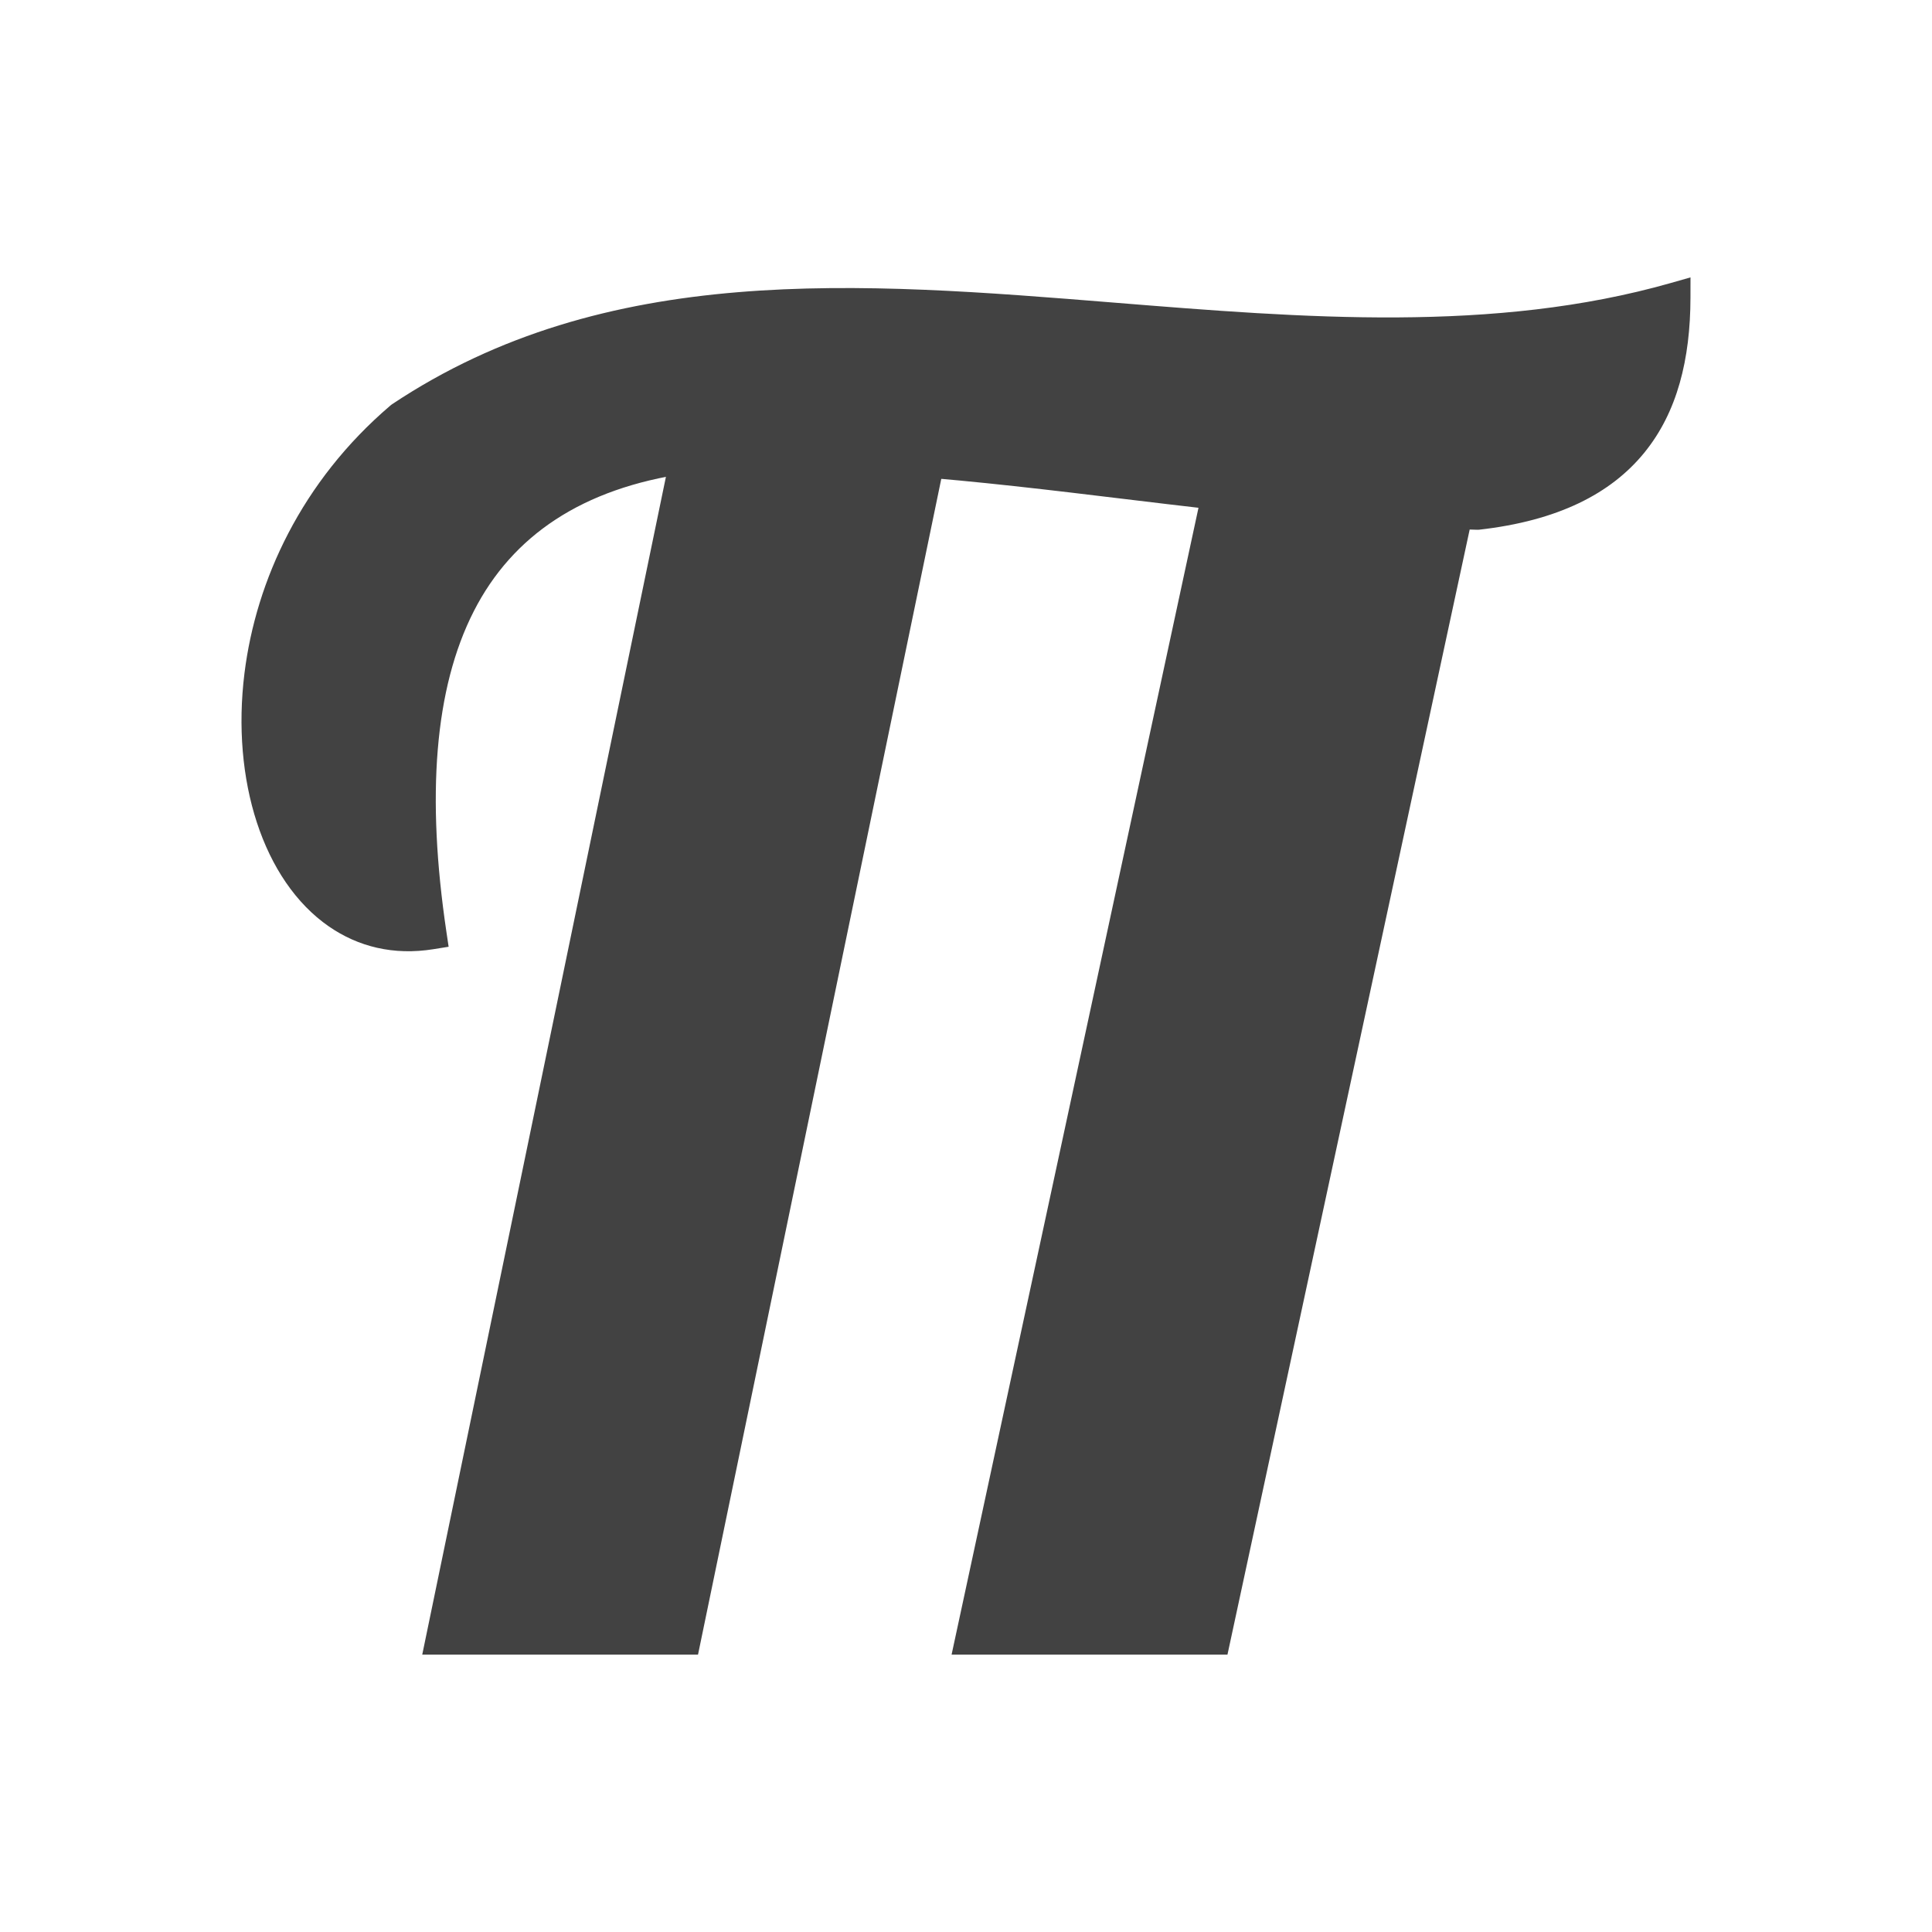
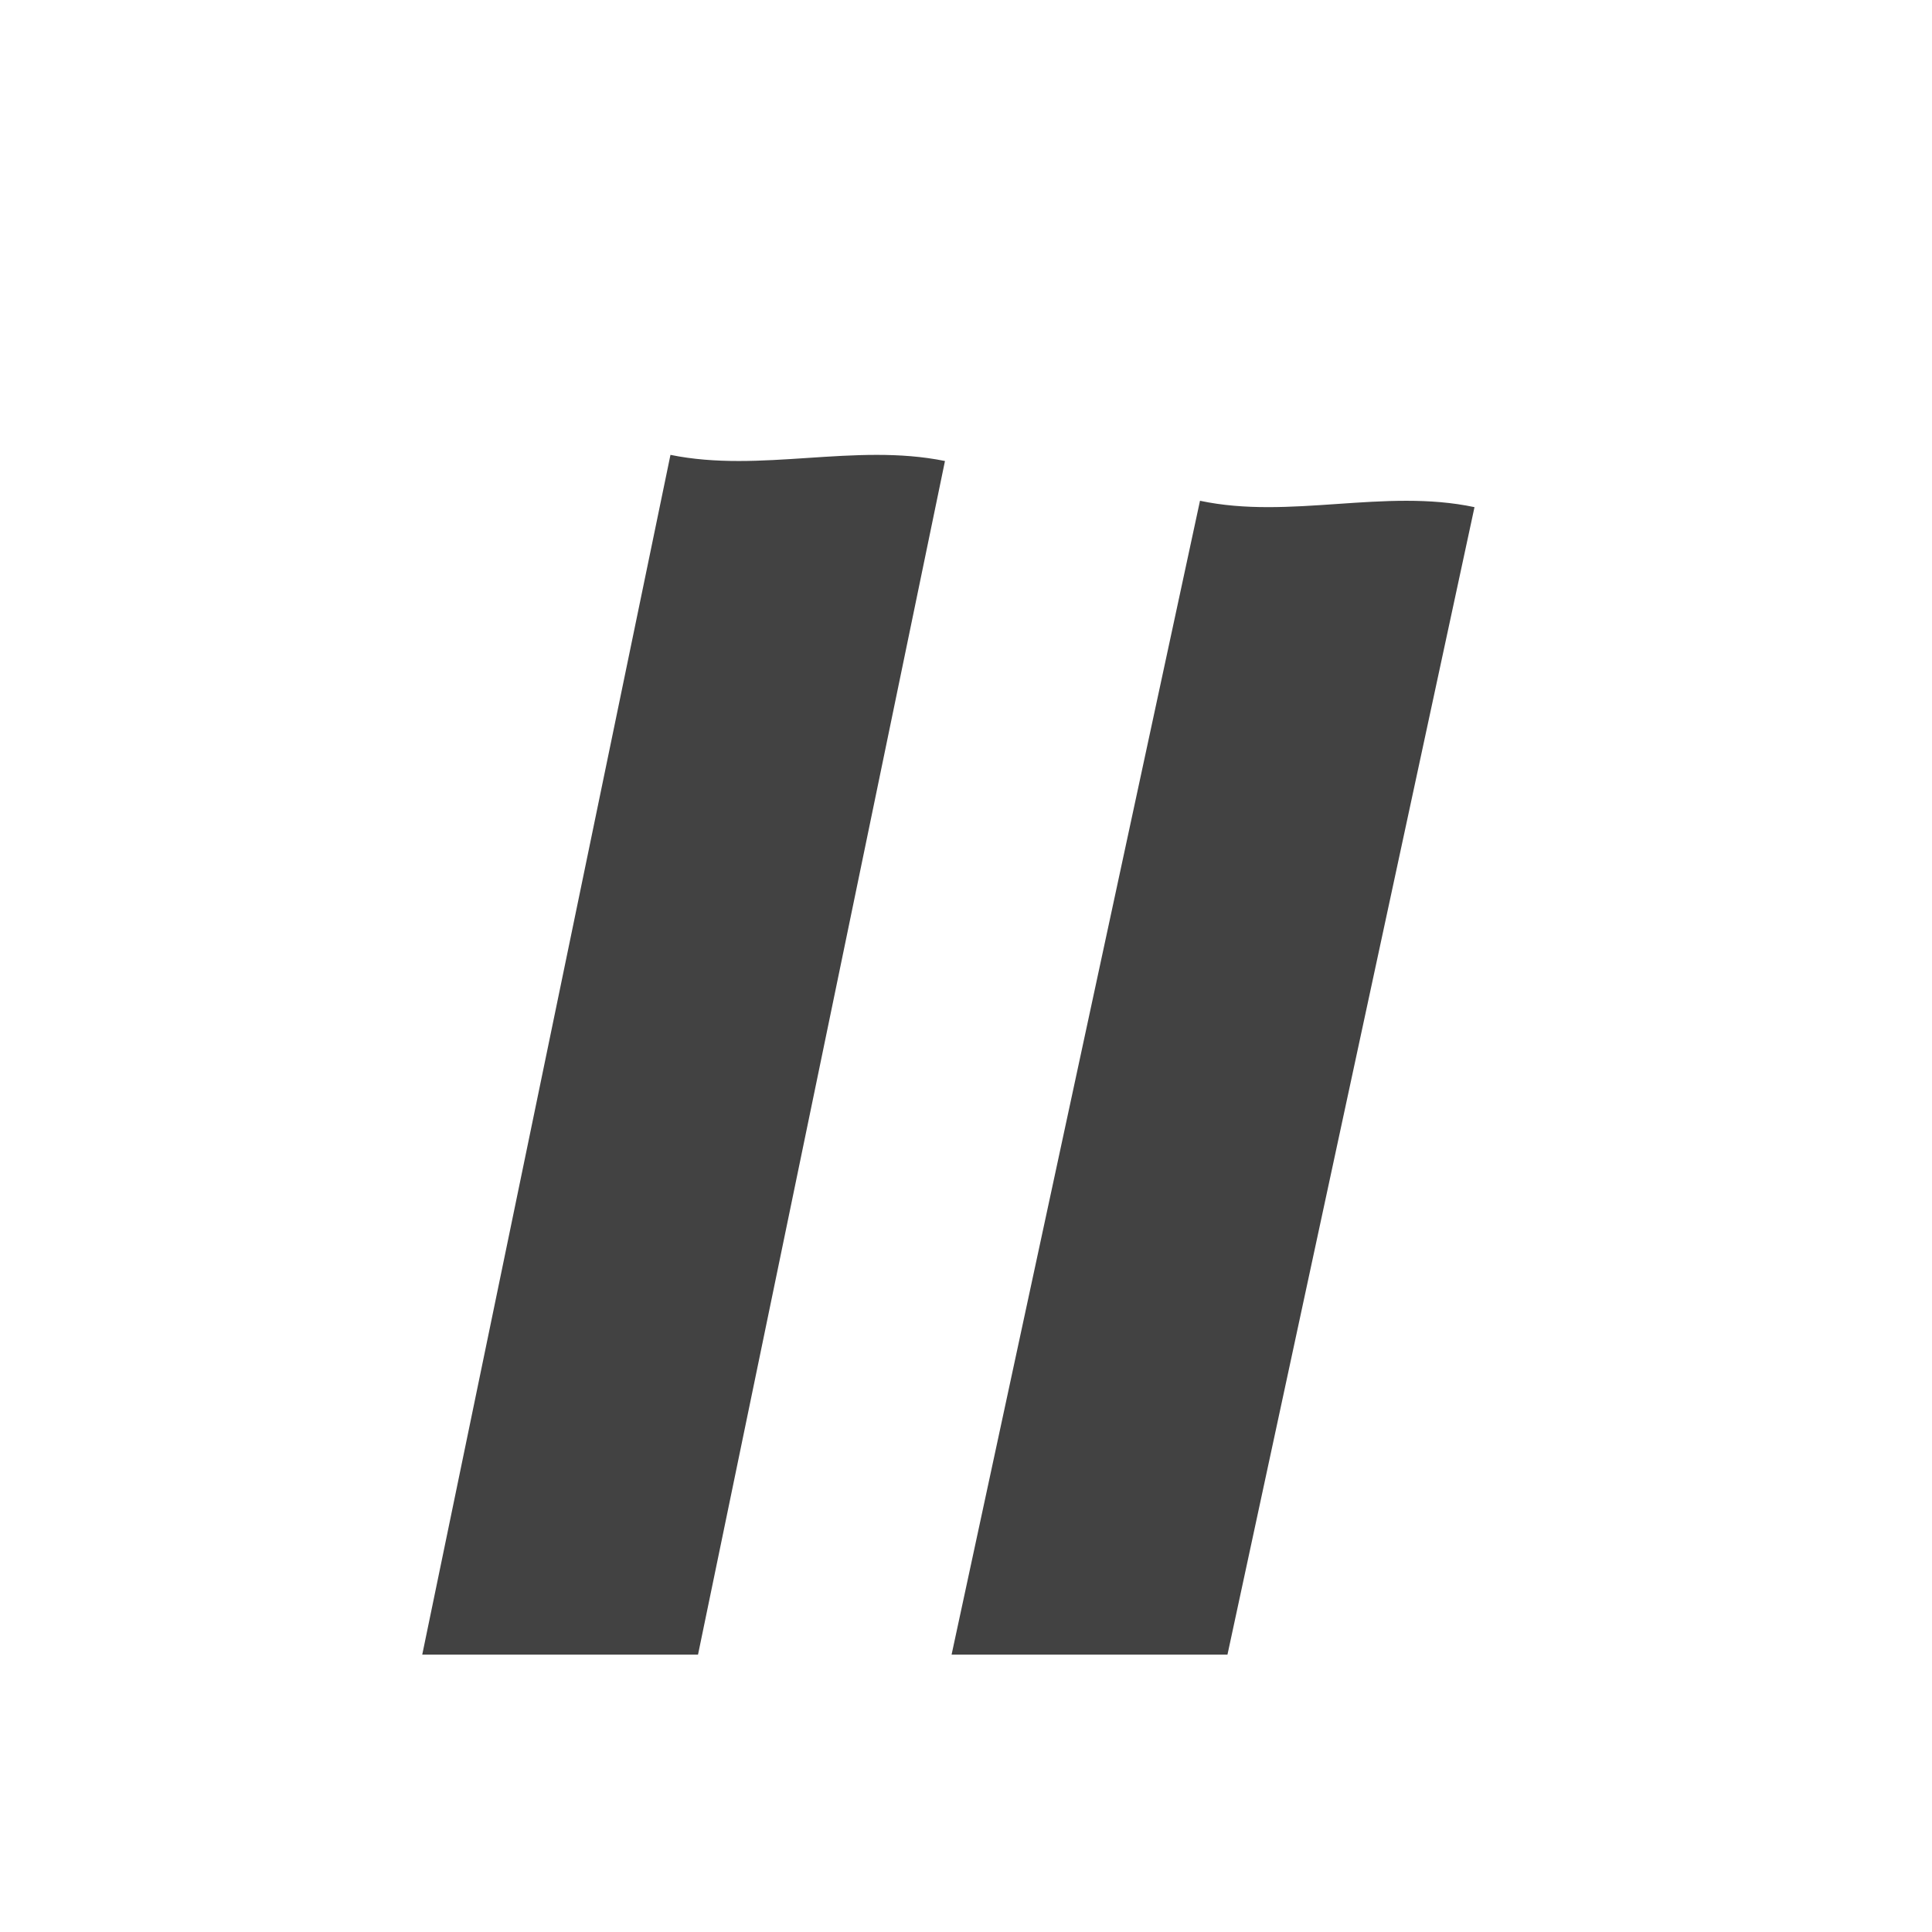
<svg xmlns="http://www.w3.org/2000/svg" height="2048px" style="shape-rendering:geometricPrecision; text-rendering:geometricPrecision; image-rendering:optimizeQuality; fill-rule:evenodd; clip-rule:evenodd" viewBox="0 0 2048 2048" width="2048px" xml:space="preserve">
  <defs>
    <style type="text/css">
   
    .fil1 {fill:none}
    .fil0 {fill:#424242;fill-rule:nonzero}
   
  </style>
  </defs>
  <g id="Layer_x0020_1">
    <g id="_246126392">
-       <path class="fil0" d="M1742.89 480.045c-35.245,43.133 -91.1,71.996 -174.965,81.46l-2.171 0.064c-131.332,-3.359 -254.134,-18.177 -373.558,-32.587 -157.665,-19.023 -309.423,-37.33 -463.774,-27.315 -111.037,15.995 -185.14,65.895 -226.141,146.178 -41.953,82.148 -50.347,196.699 -29.08,339.873l2.36 15.88 -15.956 2.568c-42.507,6.842 -80.01,-2.662 -111.044,-24.137 -34.753,-24.048 -60.902,-62.983 -76.364,-110.464 -15.109,-46.394 -20.126,-101.156 -13.025,-158.094 12.229,-98.05 60.337,-203.136 154.665,-283.598l1.532 -1.213c227.028,-151.352 494.546,-129.751 766.459,-107.797 199.804,16.133 402.032,32.46 589.388,-20.895l20.782 -5.919 -0.037 21.62c-0.11,64.947 -13.908,121.342 -49.071,164.377z" id="_246127424" />
      <path class="fil0" d="M1001.71 488.69l-259.07 1252.18 -2.707 13.085 -13.251 0 -259.071 0 -20.011 0 4.055 -19.597 259.07 -1252.18c95.573,19.499 195.414,-12.989 290.986,6.511z" id="_246126632" />
      <path class="fil0" d="M1563.03 537.604l-259.07 1203.39 -2.791 12.958 -13.167 0 -259.071 0 -20.204 0 4.246 -19.724 259.071 -1203.39c95.464,20.242 195.522,-13.474 290.986,6.768z" id="_246126608" />
    </g>
  </g>
-   <rect class="fil1" height="2048" width="2048" />
</svg>